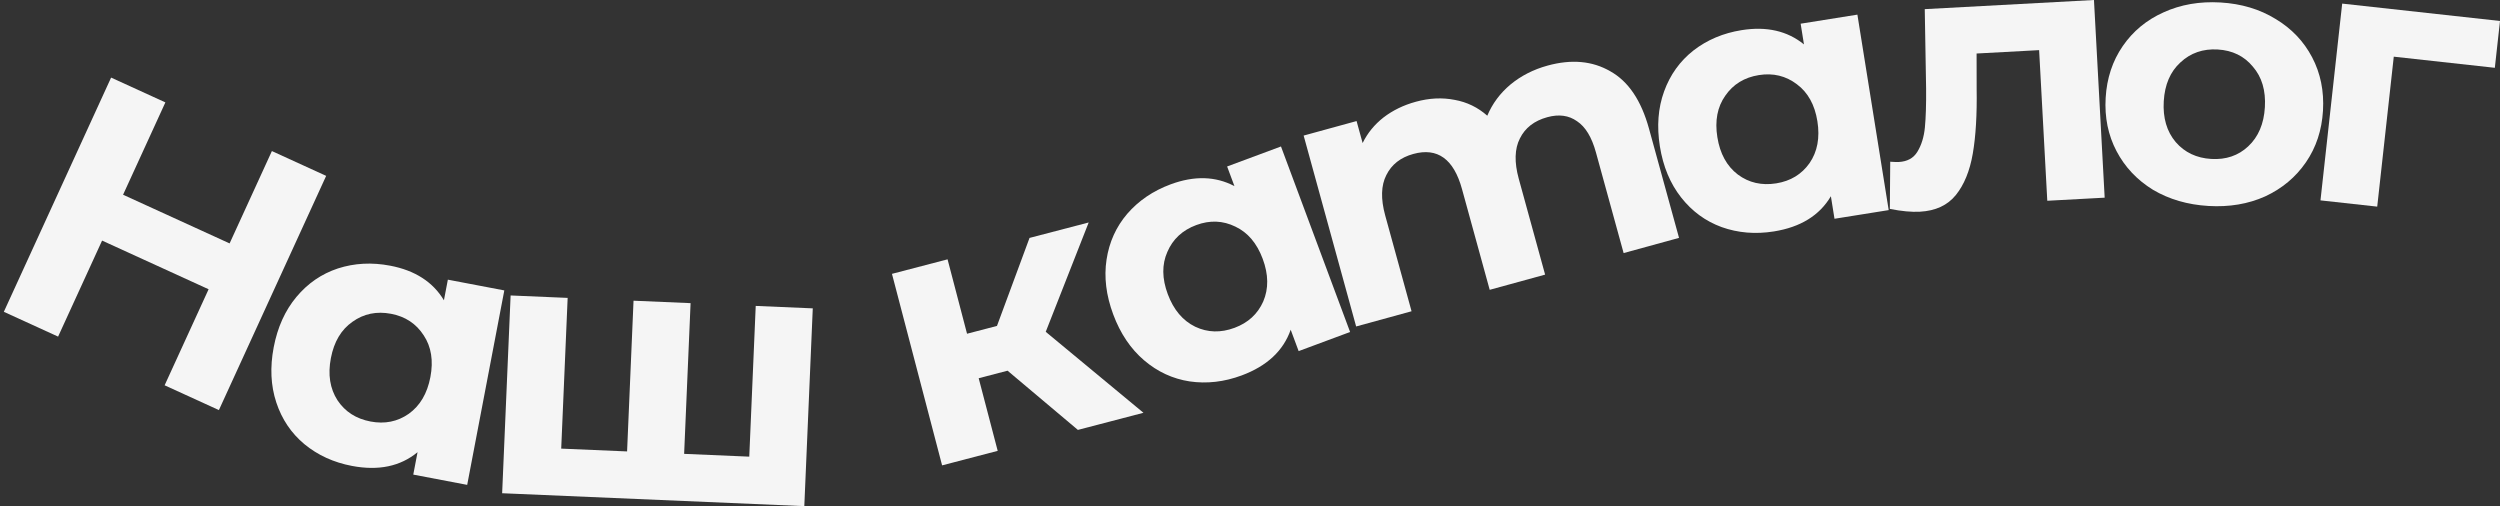
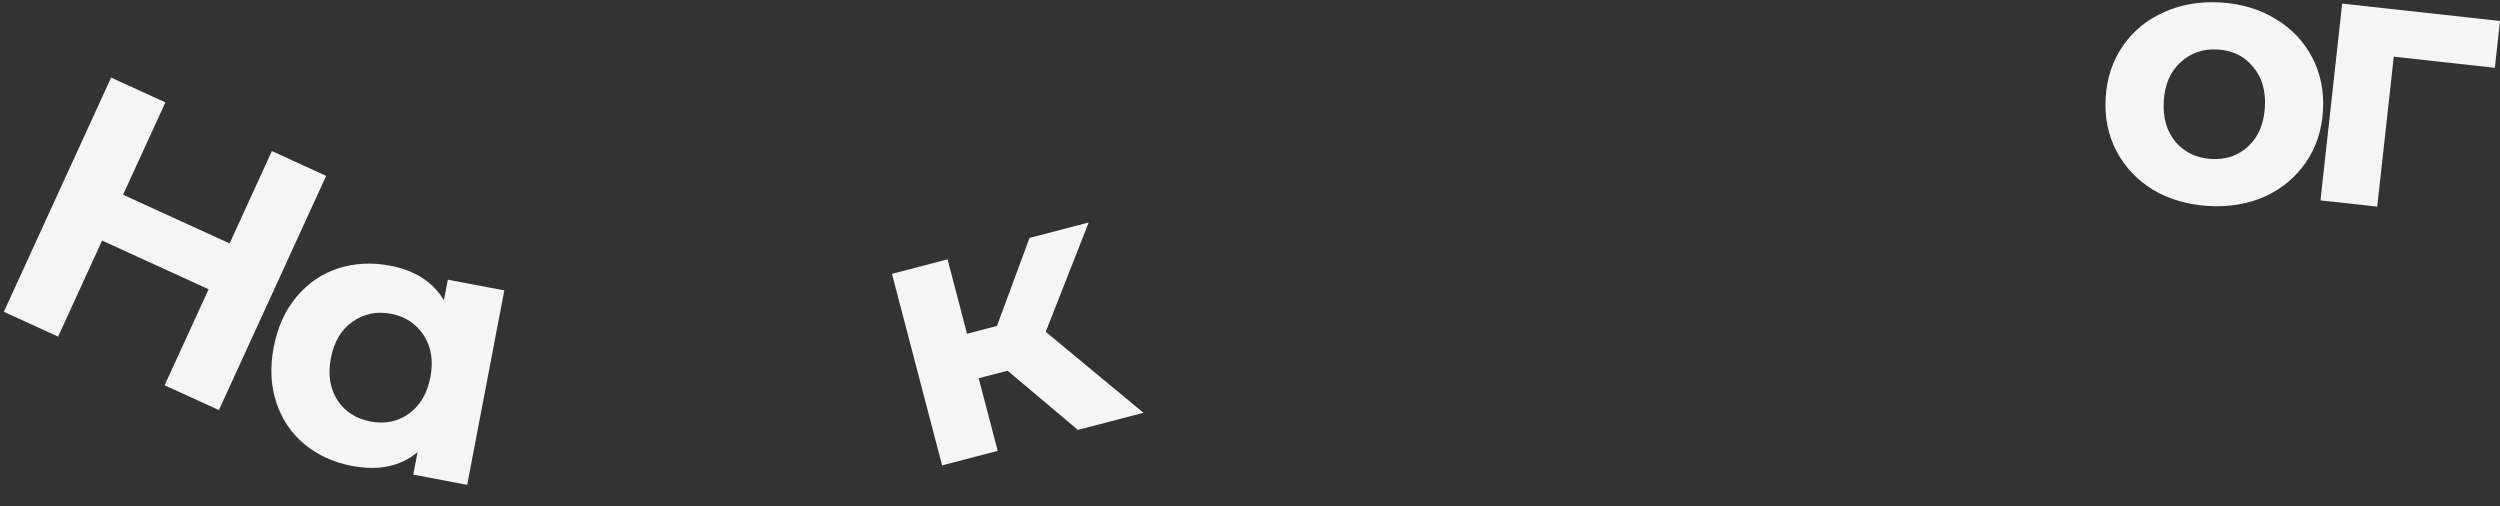
<svg xmlns="http://www.w3.org/2000/svg" width="326" height="66" viewBox="0 0 326 66" fill="none">
  <rect x="0" y="0" width="326" height="66" fill="#333333" stroke="none" />
  <path d="M42.532 22.933L28.544 53.475L21.467 50.242L27.202 37.719L13.312 31.372L7.576 43.894L0.5 40.66L14.488 10.118L21.565 13.352L16.049 25.394L29.94 31.741L35.455 19.699L42.532 22.933Z" fill="#F5F5F5" />
  <path d="M65.762 37.87L60.921 63.227L53.891 61.888L54.448 58.966C52.204 60.818 49.352 61.415 45.891 60.755C43.501 60.3 41.432 59.353 39.686 57.913C37.971 56.479 36.752 54.667 36.029 52.478C35.306 50.289 35.193 47.89 35.691 45.282C36.189 42.675 37.177 40.486 38.656 38.716C40.135 36.946 41.936 35.71 44.058 35.007C46.213 34.31 48.485 34.189 50.876 34.645C54.116 35.262 56.453 36.765 57.888 39.155L58.401 36.468L65.762 37.87ZM48.317 54.965C50.173 55.319 51.834 54.984 53.301 53.961C54.774 52.906 55.714 51.311 56.122 49.174C56.53 47.037 56.24 45.224 55.254 43.733C54.273 42.211 52.854 41.273 50.998 40.92C49.111 40.56 47.431 40.908 45.958 41.963C44.491 42.986 43.554 44.566 43.146 46.702C42.738 48.839 43.025 50.668 44.005 52.19C44.992 53.681 46.43 54.606 48.317 54.965Z" fill="#F5F5F5" />
-   <path d="M105.985 40.21L104.882 66L65.48 64.318L66.584 38.528L74.022 38.845L73.182 58.5L81.772 58.866L82.613 39.212L90.052 39.53L89.211 59.184L97.705 59.547L98.546 39.892L105.985 40.21Z" fill="#F5F5F5" />
  <path d="M131.385 48.338L127.621 49.321L130.1 58.791L122.85 60.684L116.312 35.71L123.562 33.817L126.102 43.519L130.005 42.499L134.251 31.025L141.966 29.01L136.364 43.269L149.107 53.827L140.556 56.06L131.385 48.338Z" fill="#F5F5F5" />
-   <path d="M167.04 19.099L176.052 43.292L169.344 45.785L168.306 42.997C167.346 45.742 165.216 47.729 161.915 48.956C159.634 49.803 157.373 50.063 155.132 49.736C152.922 49.397 150.94 48.478 149.186 46.98C147.432 45.482 146.091 43.488 145.164 41C144.237 38.512 143.947 36.128 144.294 33.849C144.641 31.57 145.54 29.581 146.991 27.881C148.473 26.17 150.354 24.89 152.635 24.043C155.726 22.894 158.505 22.97 160.972 24.272L160.017 21.709L167.04 19.099ZM160.986 42.748C162.757 42.09 164.004 40.944 164.728 39.309C165.441 37.645 165.417 35.794 164.658 33.755C163.899 31.717 162.71 30.315 161.093 29.551C159.465 28.757 157.765 28.689 155.994 29.347C154.194 30.016 152.937 31.183 152.224 32.847C151.5 34.481 151.518 36.318 152.277 38.356C153.037 40.395 154.231 41.812 155.859 42.606C157.476 43.37 159.185 43.417 160.986 42.748Z" fill="#F5F5F5" />
-   <path d="M201.808 8.552C204.927 7.697 207.652 7.944 209.983 9.295C212.336 10.606 214.017 13.097 215.027 16.768L218.946 31.018L211.72 33.001L208.106 19.861C207.563 17.887 206.743 16.536 205.647 15.809C204.572 15.042 203.279 14.866 201.766 15.281C200.067 15.747 198.877 16.671 198.194 18.053C197.503 19.403 197.454 21.158 198.048 23.317L201.483 35.81L194.257 37.792L190.644 24.652C189.566 20.735 187.453 19.209 184.303 20.073C182.636 20.53 181.46 21.45 180.778 22.831C180.086 24.182 180.038 25.937 180.631 28.096L184.067 40.588L176.841 42.571L169.995 17.679L176.897 15.786L177.686 18.654C178.324 17.351 179.231 16.24 180.406 15.32C181.612 14.393 183.018 13.708 184.623 13.268C186.384 12.785 188.071 12.703 189.687 13.023C191.294 13.312 192.712 14.001 193.942 15.089C194.604 13.514 195.61 12.16 196.959 11.027C198.339 9.886 199.955 9.061 201.808 8.552Z" fill="#F5F5F5" />
-   <path d="M242.204 1.908L246.286 27.398L239.218 28.527L238.748 25.589C237.268 28.093 234.788 29.623 231.31 30.179C228.907 30.563 226.639 30.374 224.506 29.614C222.406 28.848 220.642 27.558 219.217 25.745C217.792 23.932 216.869 21.715 216.449 19.093C216.03 16.471 216.214 14.077 217.002 11.911C217.79 9.744 219.063 7.969 220.82 6.587C222.608 5.2 224.704 4.315 227.107 3.931C230.365 3.411 233.074 4.03 235.237 5.791L234.805 3.09L242.204 1.908ZM231.62 23.91C233.485 23.612 234.934 22.732 235.965 21.272C236.991 19.78 237.332 17.96 236.988 15.812C236.644 13.664 235.754 12.057 234.319 10.991C232.878 9.893 231.225 9.493 229.359 9.791C227.462 10.094 226 10.991 224.974 12.483C223.943 13.944 223.6 15.748 223.944 17.896C224.288 20.044 225.18 21.667 226.62 22.765C228.056 23.831 229.722 24.213 231.62 23.91Z" fill="#F5F5F5" />
-   <path d="M273.053 0L274.449 25.776L266.966 26.18L265.902 6.537L257.748 6.978L257.755 11.542C257.81 14.935 257.643 17.763 257.252 20.026C256.862 22.29 256.125 24.091 255.043 25.431C253.961 26.771 252.397 27.496 250.351 27.607C249.263 27.666 247.958 27.544 246.434 27.242L246.486 21.089C247.001 21.125 247.37 21.137 247.594 21.125C248.713 21.064 249.523 20.62 250.024 19.792C250.554 18.931 250.882 17.872 251.006 16.616C251.129 15.328 251.182 13.643 251.165 11.562L250.988 1.192L273.053 0Z" fill="#F5F5F5" />
  <path d="M287.989 26.858C285.271 26.698 282.859 25.995 280.751 24.75C278.677 23.474 277.092 21.795 275.996 19.711C274.9 17.628 274.427 15.309 274.578 12.755C274.728 10.2 275.471 7.953 276.804 6.013C278.138 4.072 279.908 2.607 282.116 1.615C284.358 0.593 286.837 0.163 289.555 0.323C292.272 0.483 294.667 1.2 296.742 2.476C298.817 3.72 300.403 5.383 301.5 7.467C302.596 9.55 303.068 11.869 302.918 14.423C302.767 16.978 302.025 19.225 300.691 21.165C299.358 23.106 297.586 24.587 295.376 25.611C293.168 26.602 290.706 27.018 287.989 26.858ZM288.35 20.727C290.268 20.84 291.873 20.294 293.163 19.088C294.487 17.852 295.213 16.148 295.341 13.977C295.469 11.806 294.948 10.045 293.776 8.694C292.639 7.313 291.111 6.567 289.193 6.454C287.275 6.341 285.654 6.902 284.33 8.138C283.007 9.342 282.282 11.029 282.154 13.201C282.026 15.372 282.547 17.149 283.716 18.532C284.888 19.882 286.432 20.614 288.35 20.727Z" fill="#F5F5F5" />
  <path d="M325.326 8.841L312.148 7.39L309.99 26.944L302.59 26.129L305.421 0.47L326 2.736L325.326 8.841Z" fill="#F5F5F5" />
</svg>